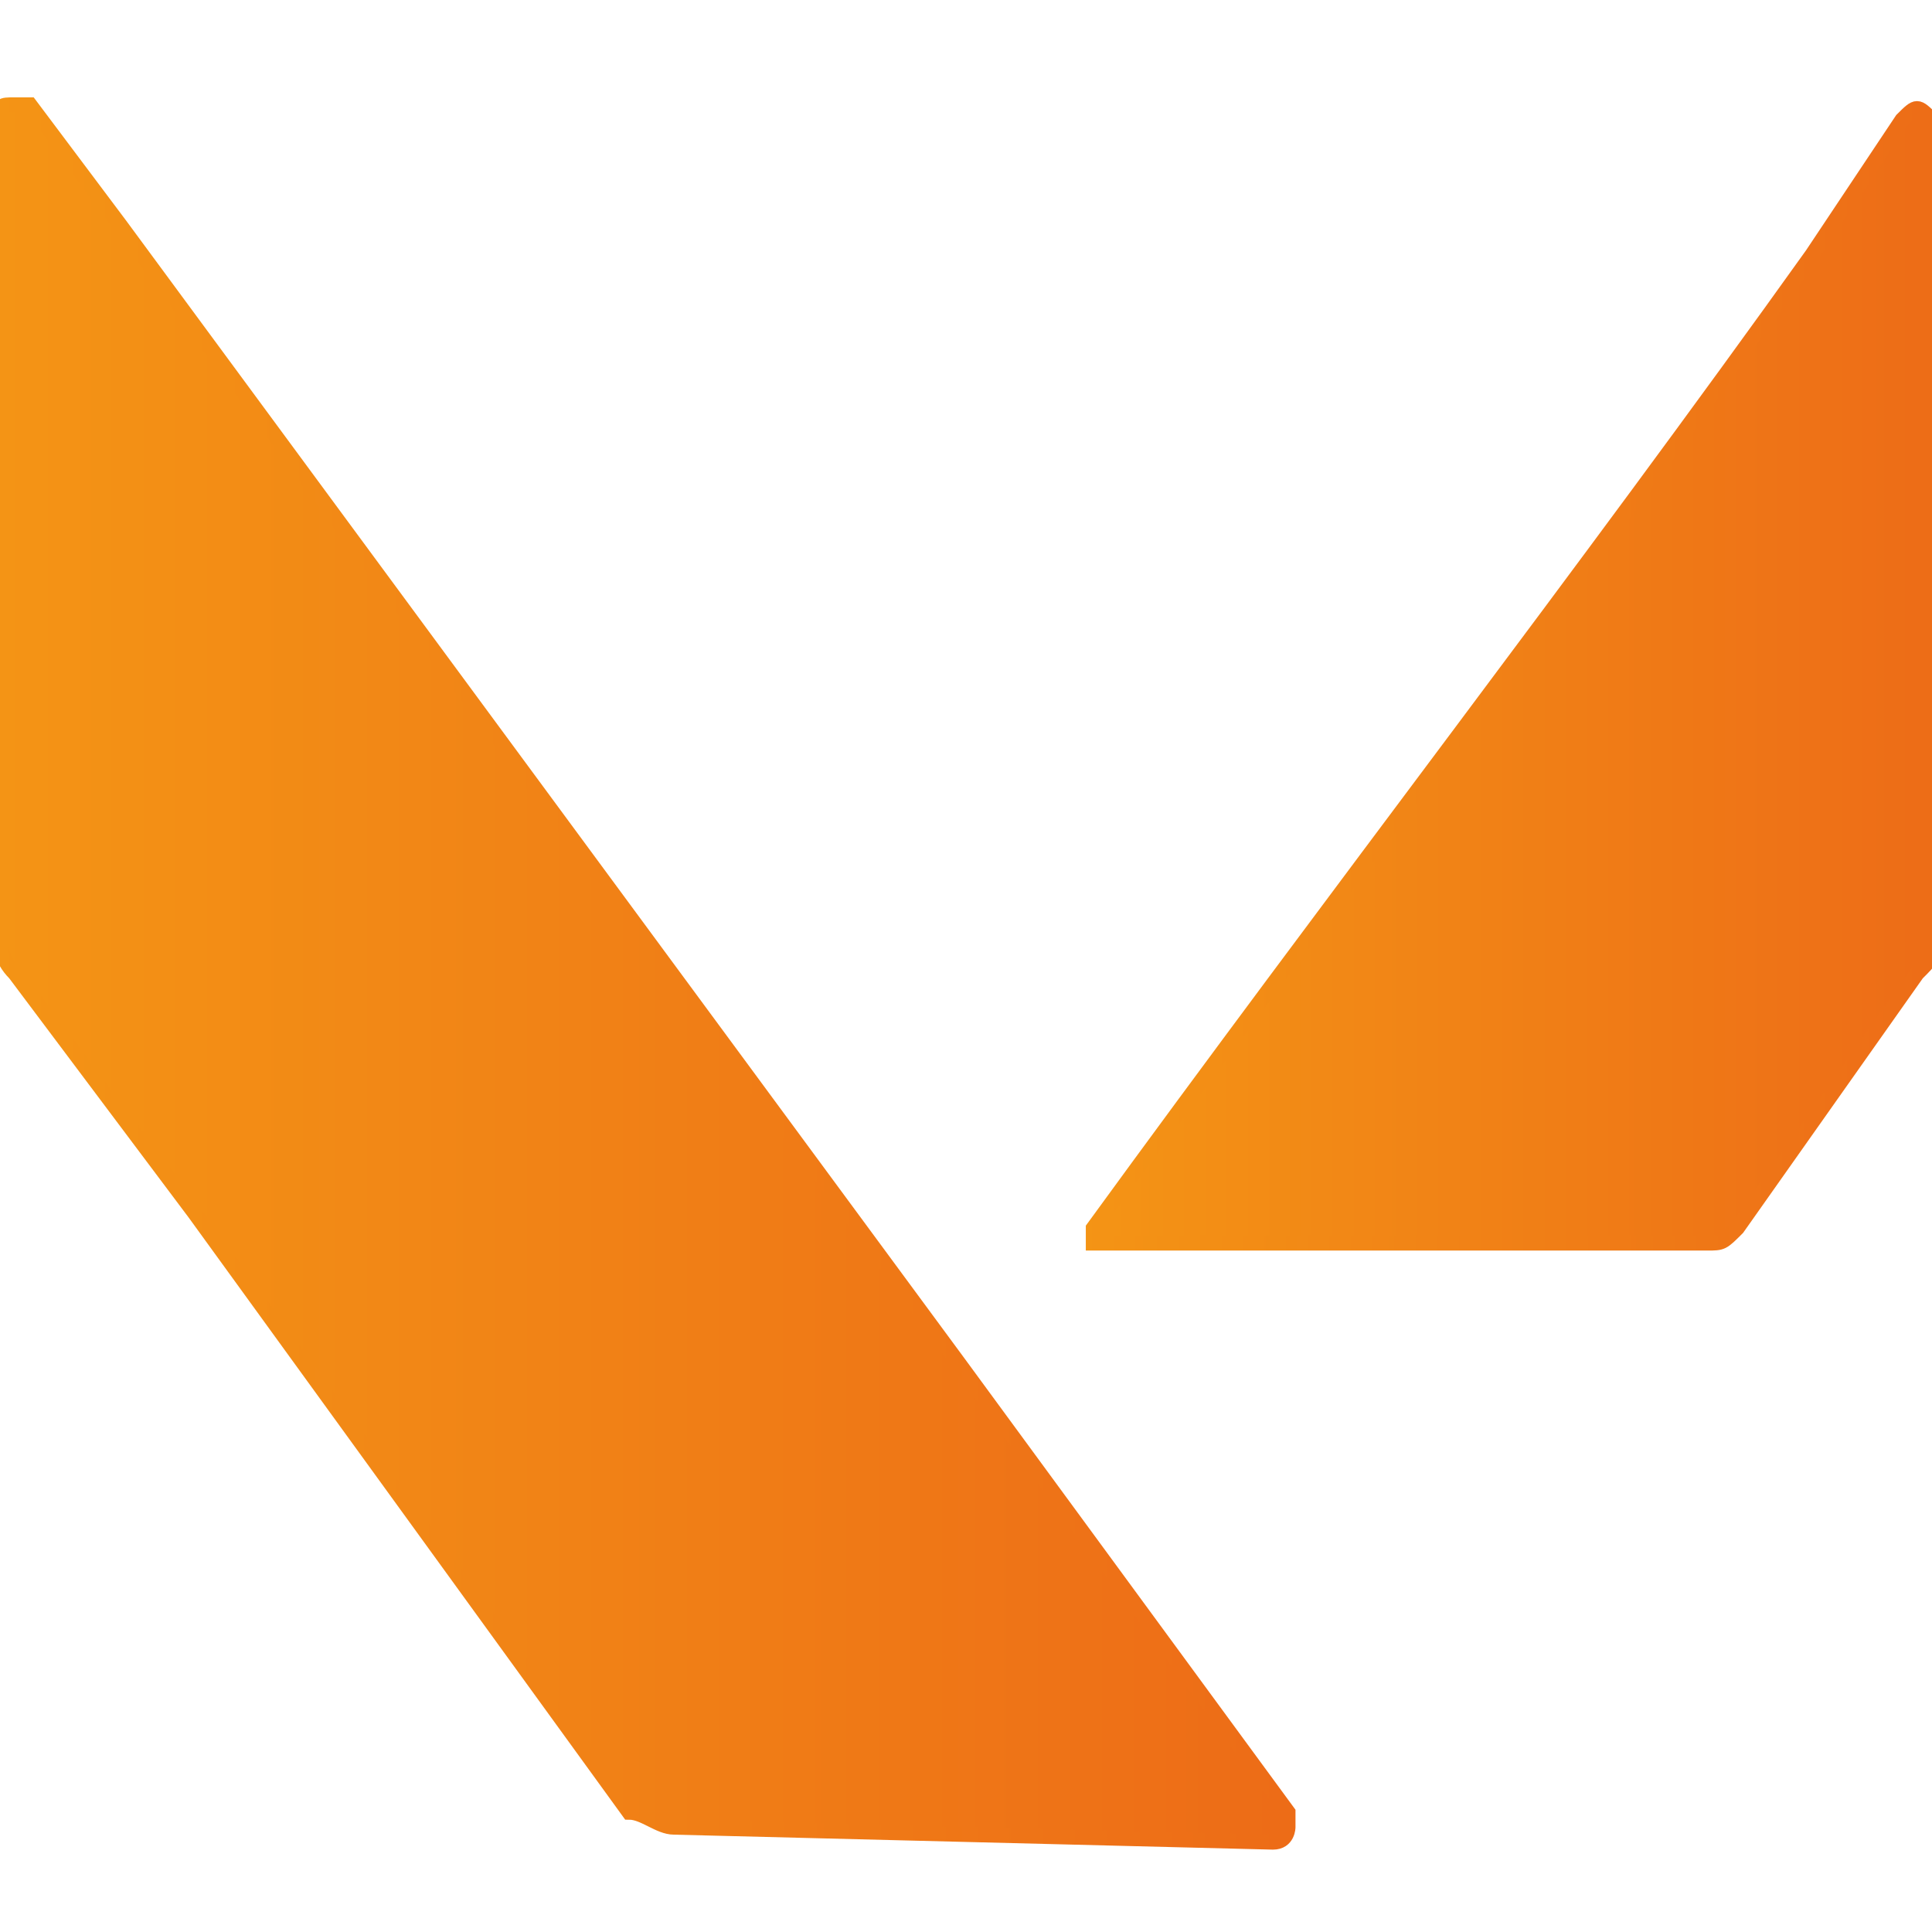
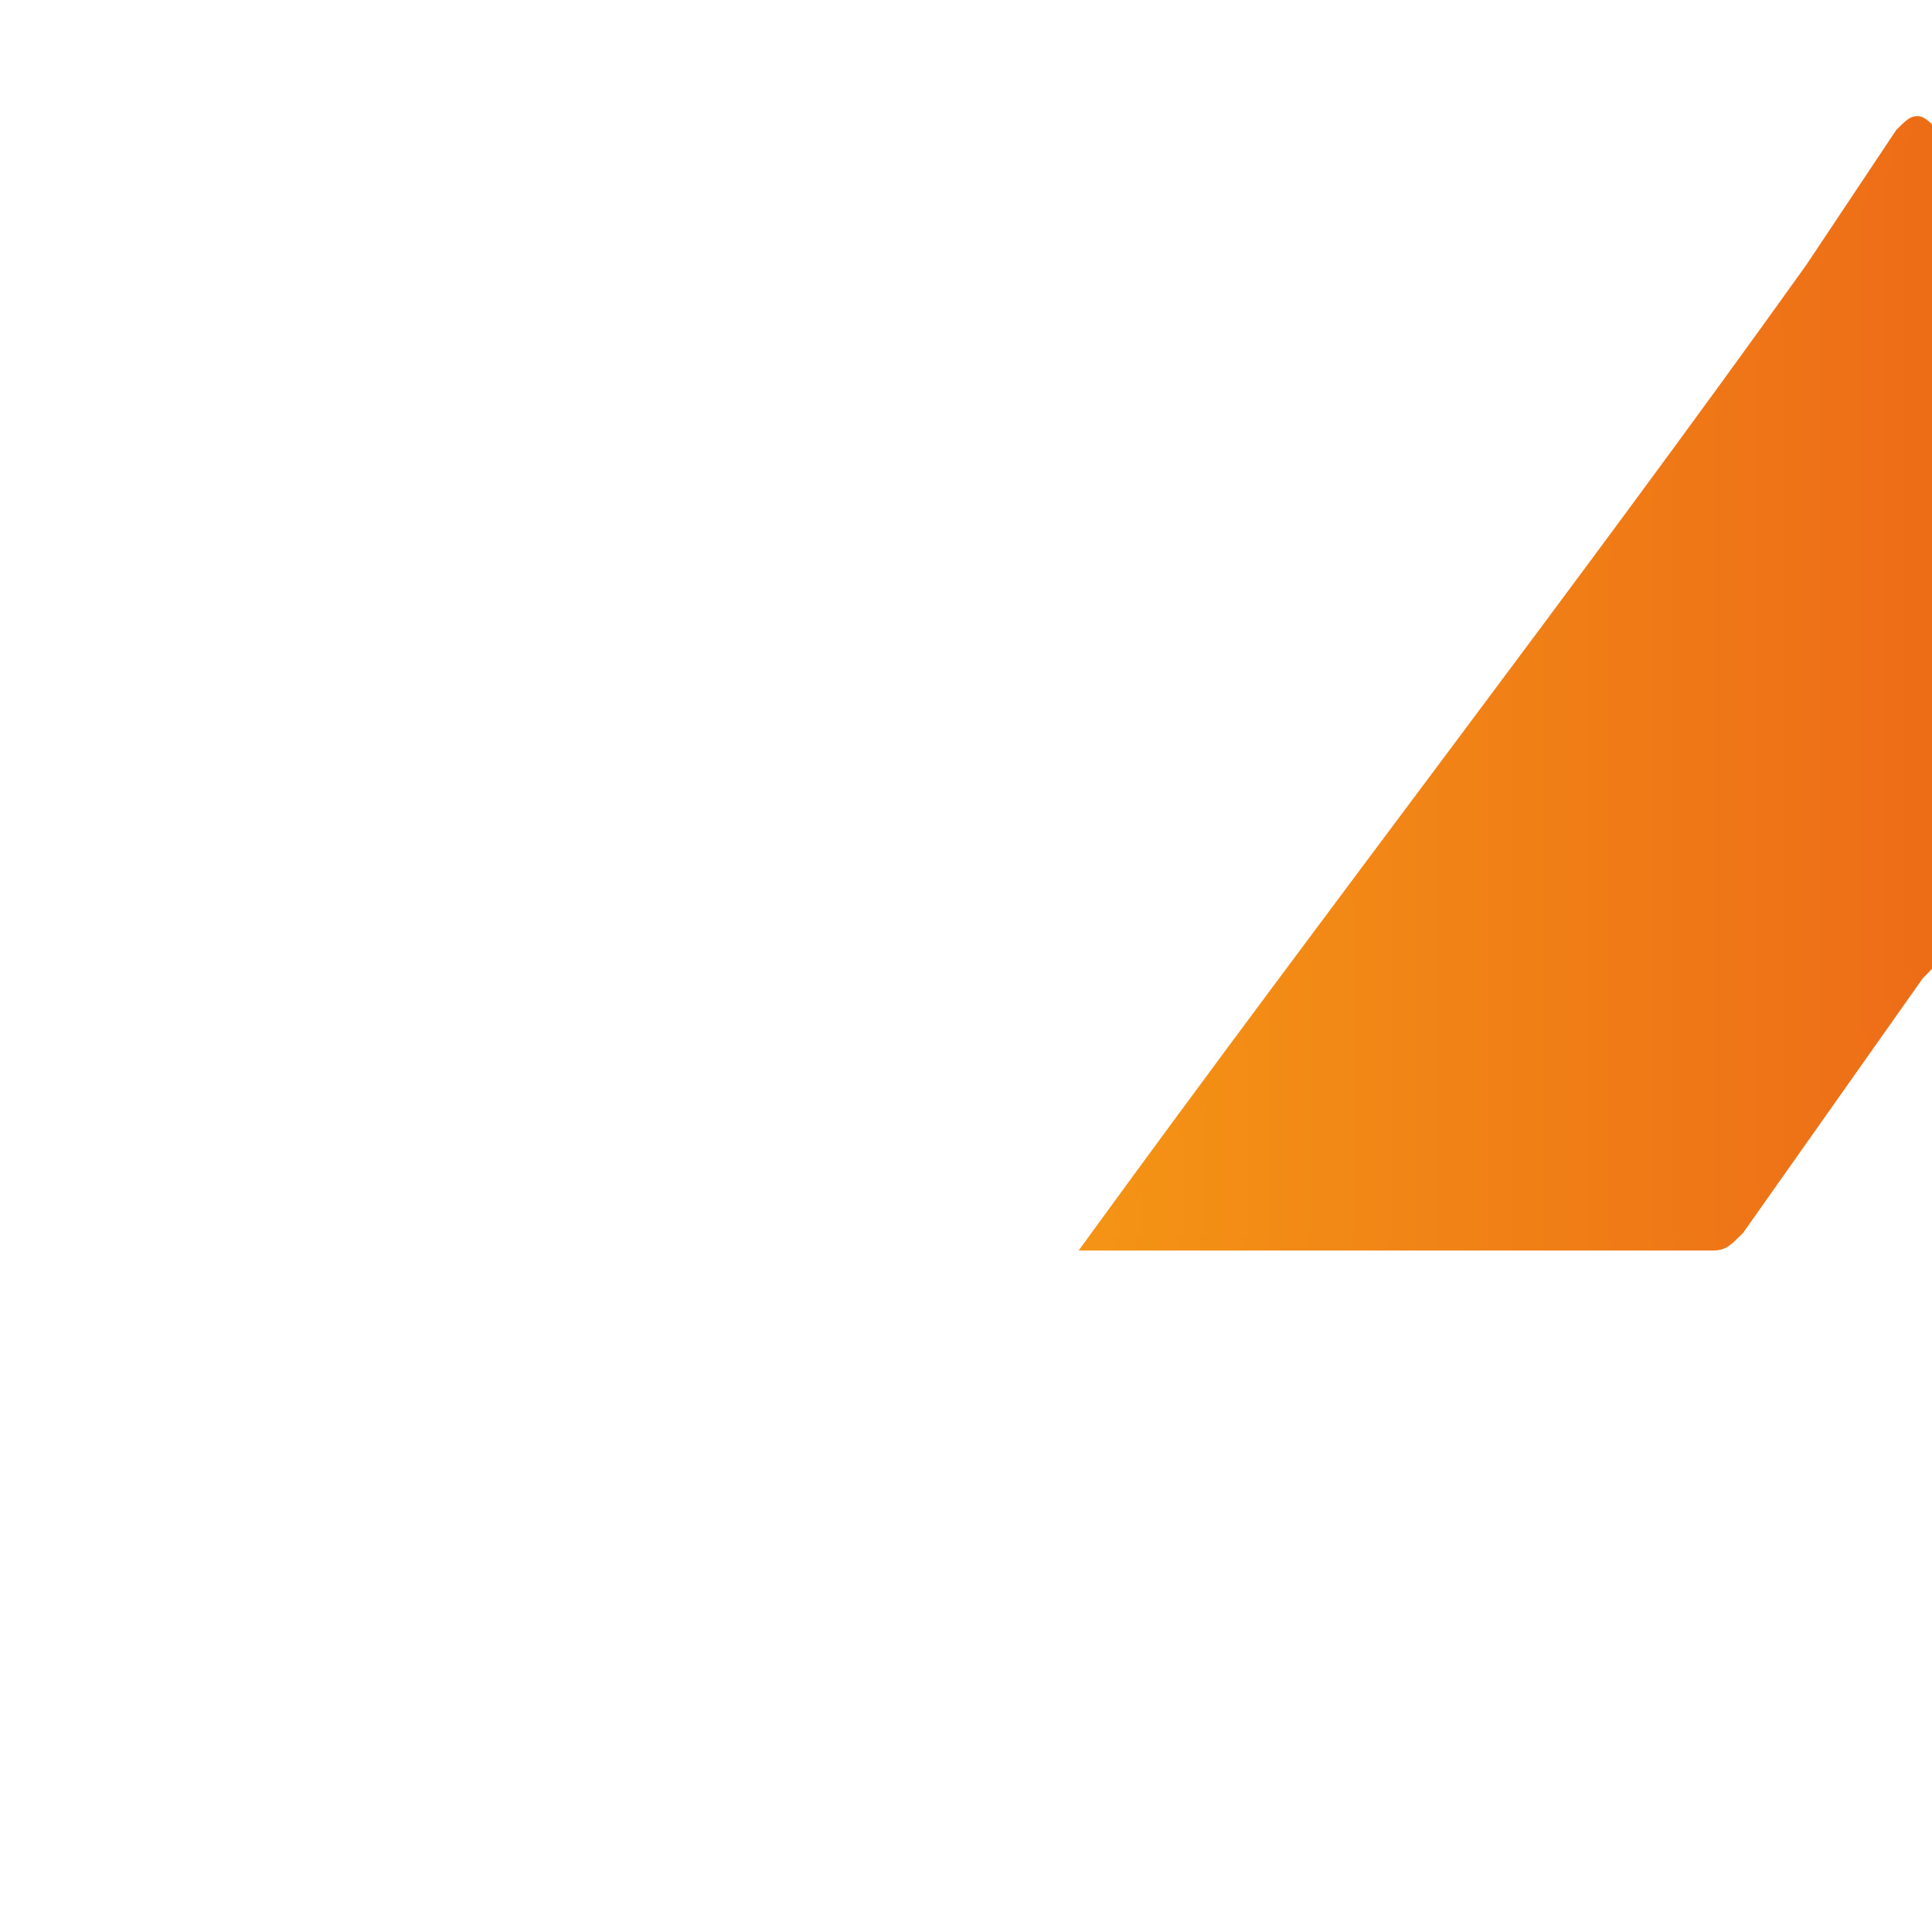
<svg xmlns="http://www.w3.org/2000/svg" version="1.1" id="Capa_1" x="0px" y="0px" viewBox="0 0 12.9 12.9" style="enable-background:new 0 0 12.9 12.9;" xml:space="preserve">
  <style type="text/css">
	.st0{fill:url(#SVGID_1_);stroke:url(#SVGID_2_);stroke-width:0.1;stroke-miterlimit:10;}
	.st1{fill:url(#SVGID_3_);stroke:url(#SVGID_4_);stroke-width:0.1;stroke-miterlimit:10;}
</style>
  <title>lol_icon</title>
  <g id="BYfiEW.tif">
    <linearGradient id="SVGID_1_" gradientUnits="userSpaceOnUse" x1="0.45" y1="6.046" x2="8.98" y2="6.046" gradientTransform="matrix(1 0 0 -1 -0.45 12.5)">
      <stop offset="0" style="stop-color:#F49415" />
      <stop offset="1" style="stop-color:#ED6C17" />
    </linearGradient>
    <linearGradient id="SVGID_2_" gradientUnits="userSpaceOnUse" x1="0.4" y1="6.046" x2="9.03" y2="6.046" gradientTransform="matrix(1 0 0 -1 -0.45 12.5)">
      <stop offset="0" style="stop-color:#F49415" />
      <stop offset="1" style="stop-color:#ED6C17" />
    </linearGradient>
-     <path class="st0" d="M4.5,12.2L4.5,12.2c-0.1,0-0.2-0.1-0.3-0.1l-2.9-4L0.1,6.5C0,6.4,0,6.3,0,6.2V0.8c0-0.1,0-0.1,0.1-0.1   c0,0,0,0,0.1,0l0.6,0.8l2.8,3.8l2.8,3.8l2.2,3v0.1c0,0,0,0.1-0.1,0.1L4.5,12.2z" />
    <linearGradient id="SVGID_3_" gradientUnits="userSpaceOnUse" x1="7.721" y1="8.01" x2="13.38" y2="8.01" gradientTransform="matrix(1 0 0 -1 -0.45 12.5)">
      <stop offset="0" style="stop-color:#F49415" />
      <stop offset="1" style="stop-color:#ED6C17" />
    </linearGradient>
    <linearGradient id="SVGID_4_" gradientUnits="userSpaceOnUse" x1="7.671" y1="8.01" x2="13.43" y2="8.01" gradientTransform="matrix(1 0 0 -1 -0.45 12.5)">
      <stop offset="0" style="stop-color:#F49415" />
      <stop offset="1" style="stop-color:#ED6C17" />
    </linearGradient>
-     <path class="st1" d="M12.9,6.3L12.9,6.3c0,0.1,0,0.1-0.1,0.2l-1.2,1.7c-0.1,0.1-0.1,0.1-0.2,0.1h-4c0,0-0.1,0-0.1,0   c0,0,0-0.1,0-0.1c1.6-2.2,3.3-4.4,4.8-6.5c0.2-0.3,0.4-0.6,0.6-0.9c0.1-0.1,0.1-0.1,0.2,0L12.9,6.3z" />
+     <path class="st1" d="M12.9,6.3L12.9,6.3c0,0.1,0,0.1-0.1,0.2l-1.2,1.7c-0.1,0.1-0.1,0.1-0.2,0.1h-4c0,0-0.1,0-0.1,0   c1.6-2.2,3.3-4.4,4.8-6.5c0.2-0.3,0.4-0.6,0.6-0.9c0.1-0.1,0.1-0.1,0.2,0L12.9,6.3z" />
  </g>
</svg>